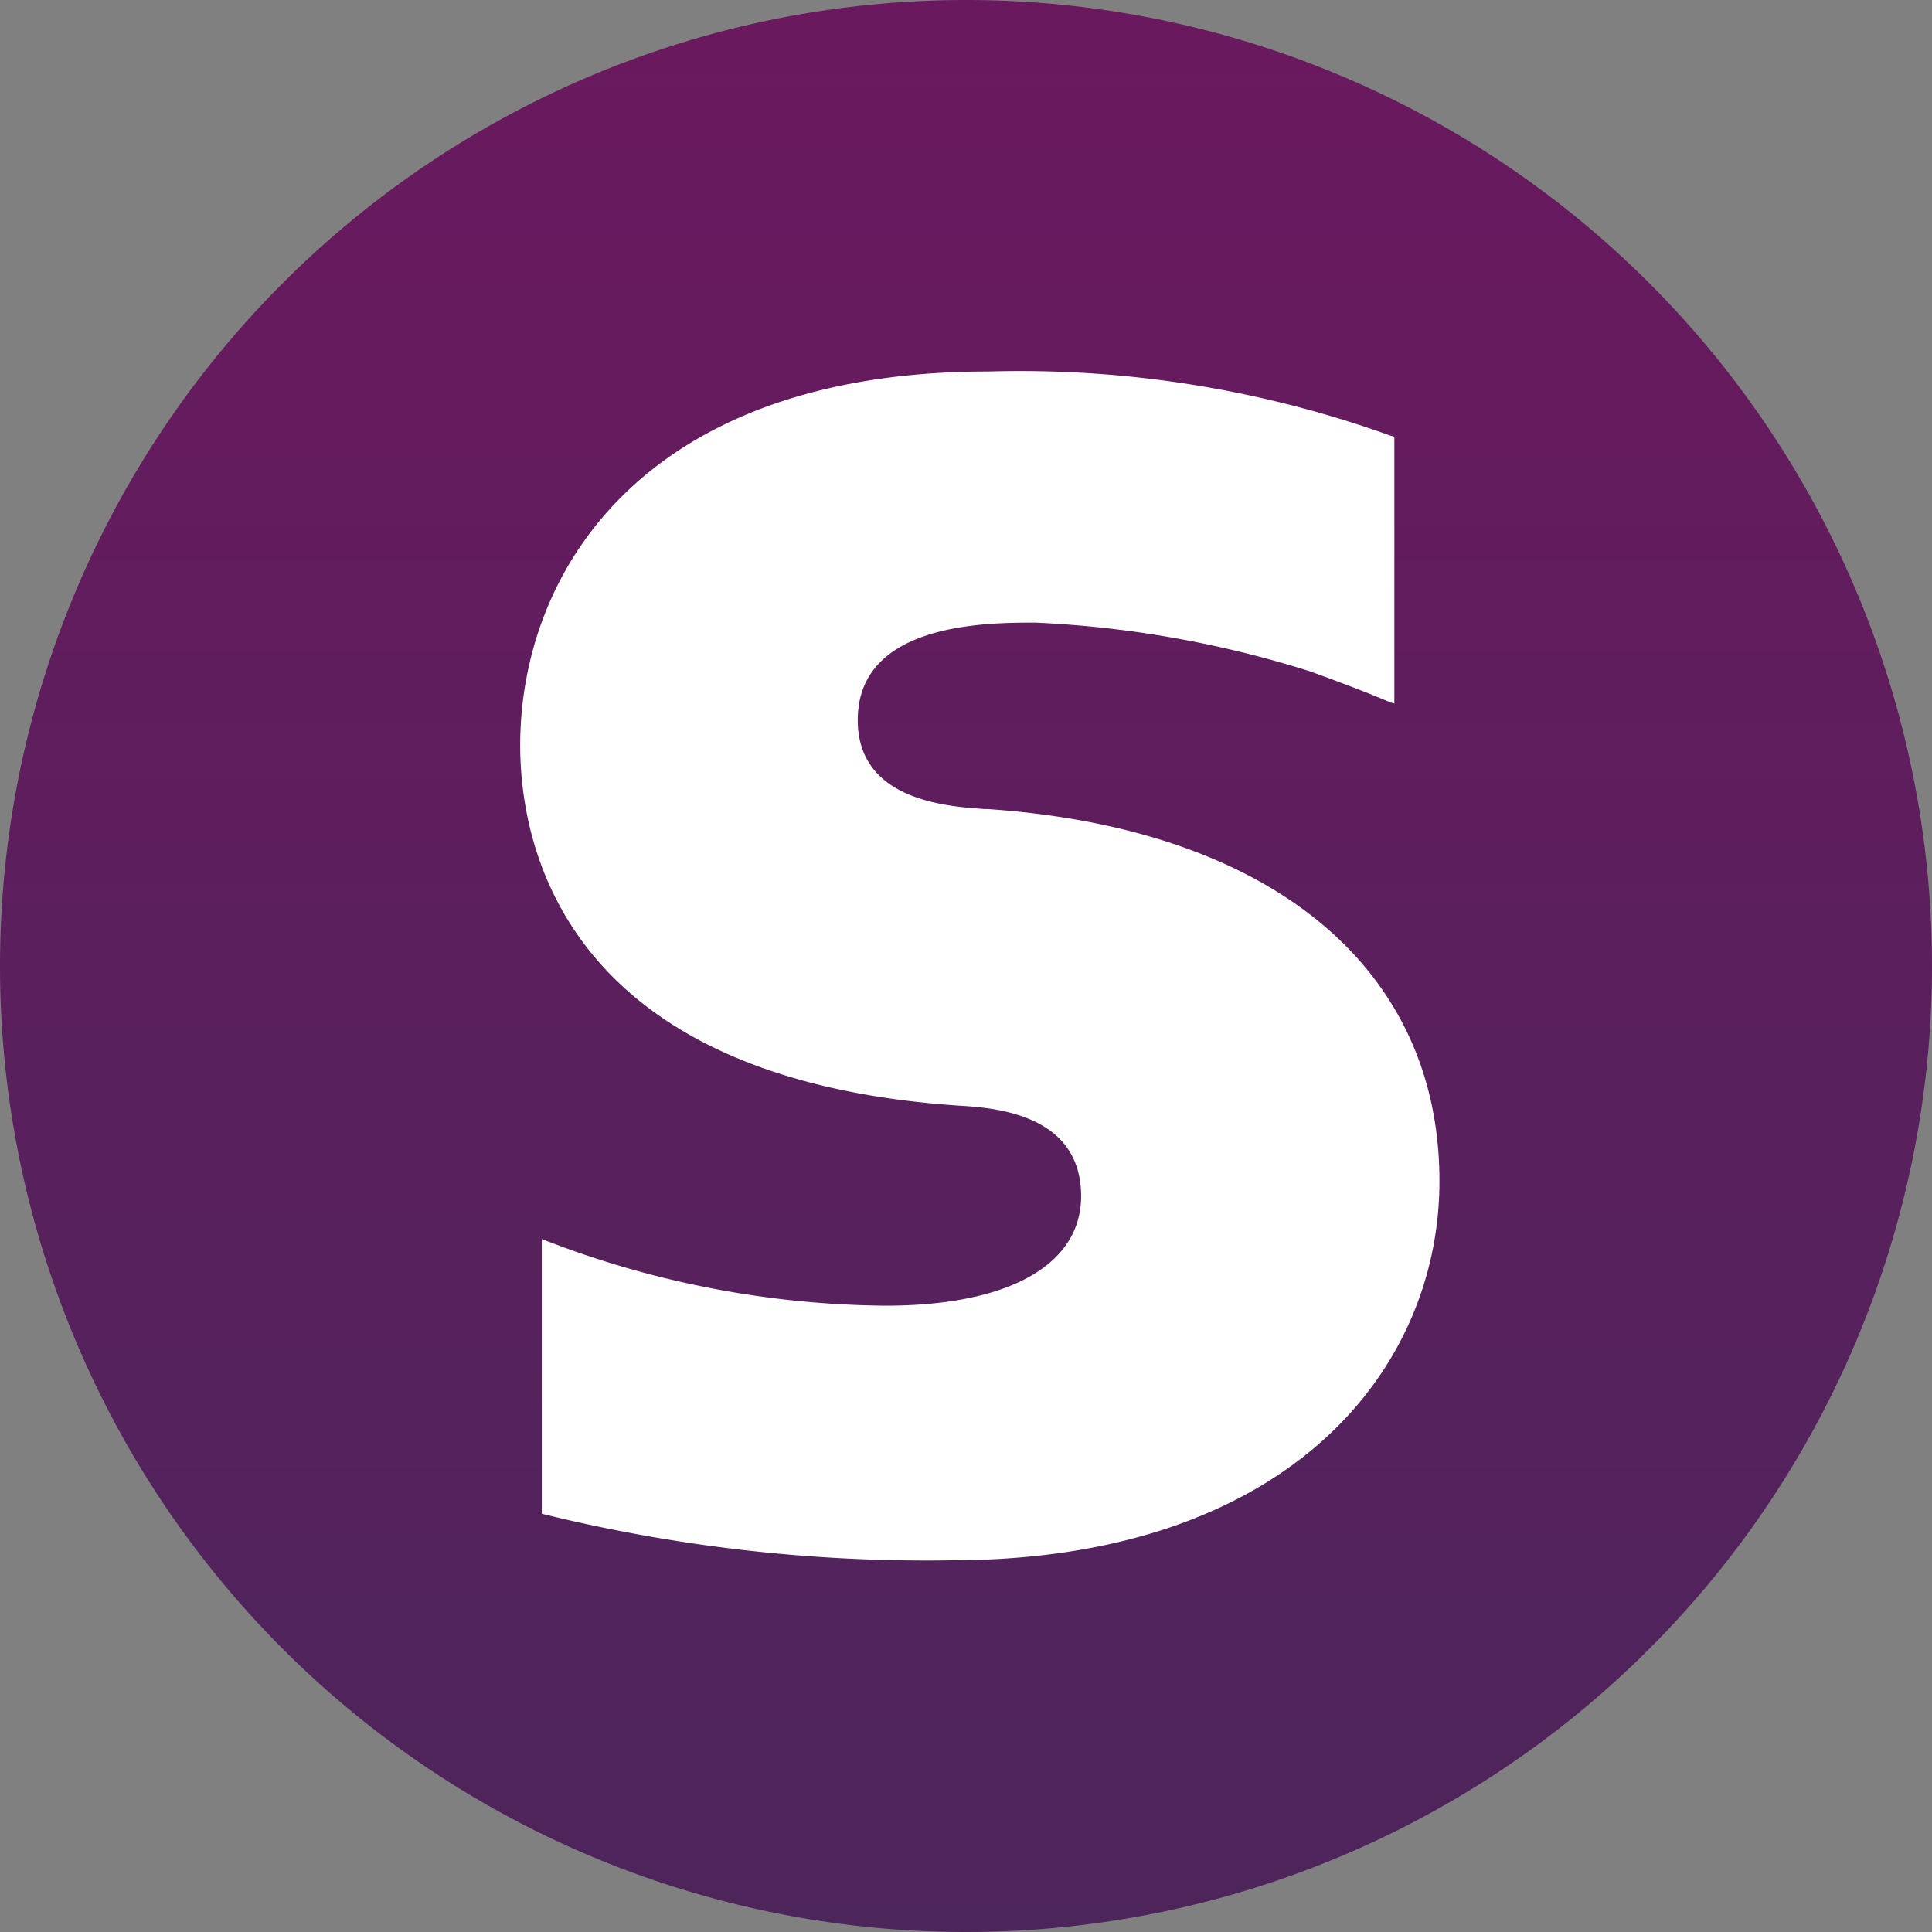
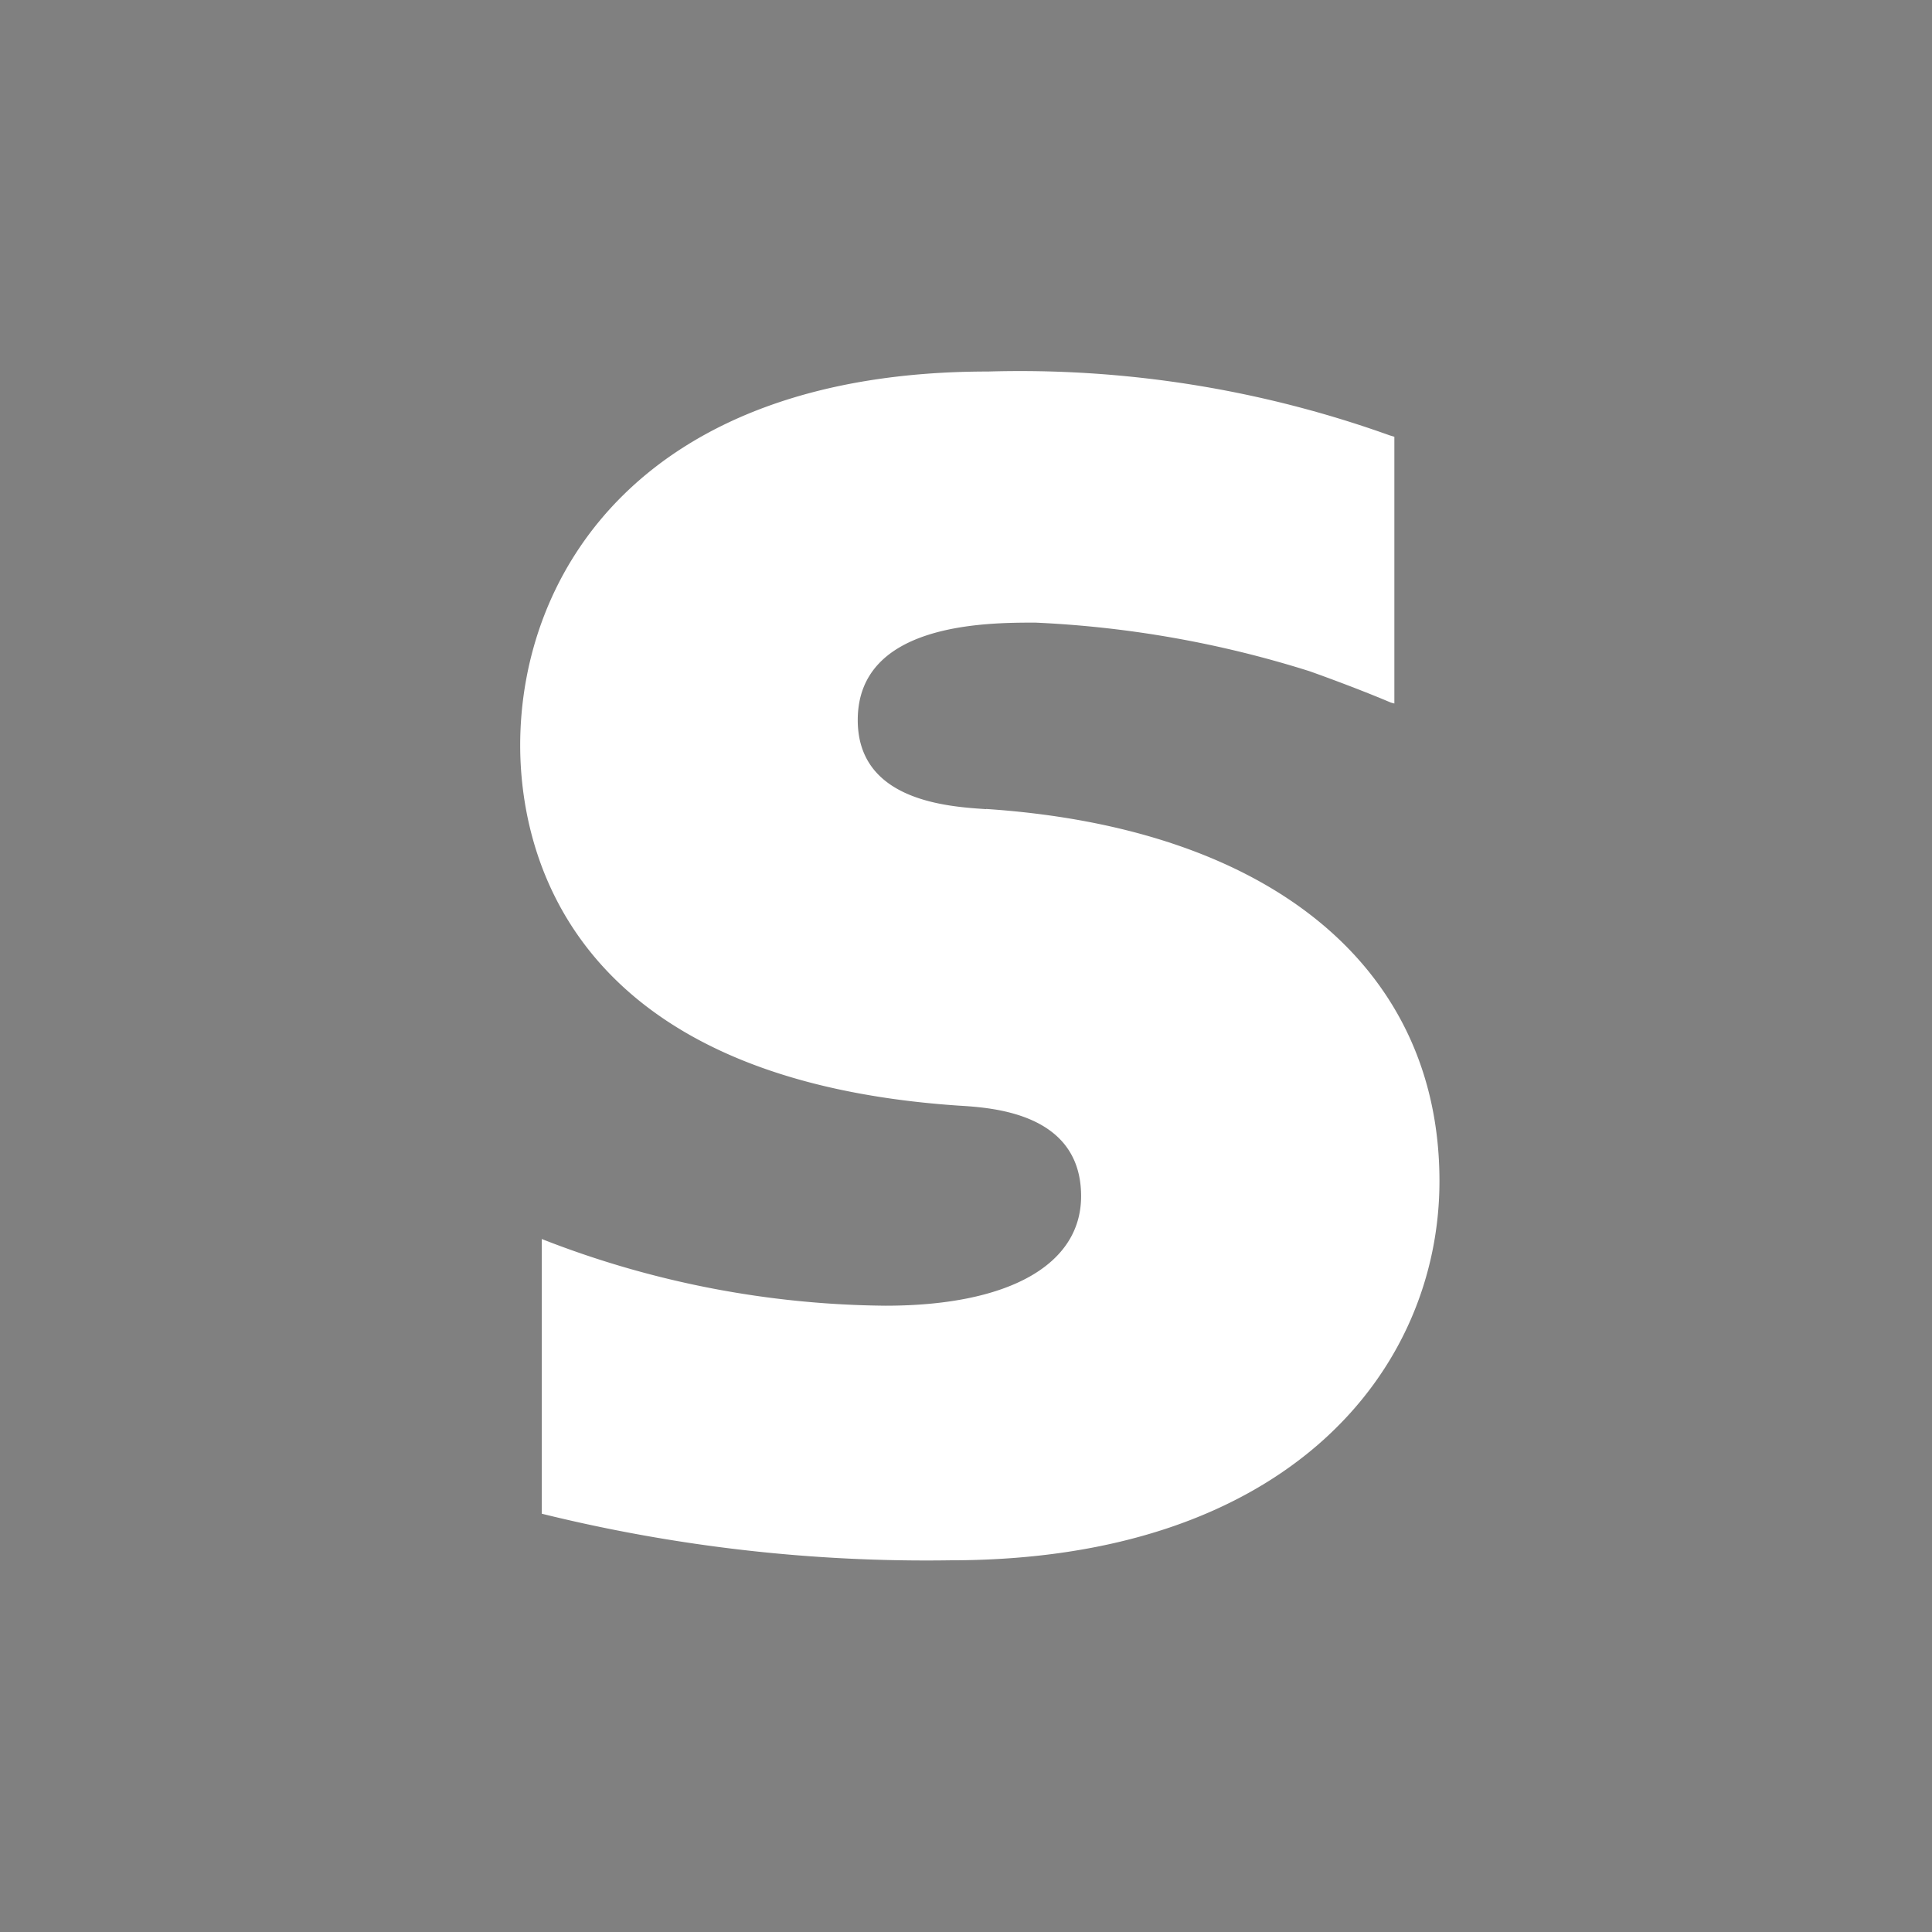
<svg xmlns="http://www.w3.org/2000/svg" id="Skrill-ICON" width="64" height="64" viewBox="0 0 64 64">
  <rect x="0" y="0" width="64" height="64" fill="#808080" stroke="none" />
  <defs>
    <linearGradient id="linear-gradient" x1="0.5" x2="0.5" y2="1" gradientUnits="objectBoundingBox">
      <stop offset="0" stop-color="#6b195f" />
      <stop offset="1" stop-color="#4c255b" />
    </linearGradient>
  </defs>
-   <path id="Shape_7_copy_18" data-name="Shape 7 copy 18" d="M32,0A32,32,0,1,1,0,32,32,32,0,0,1,32,0Z" transform="translate(0 0)" fill="url(#linear-gradient)" />
  <path id="Fill-1" d="M15.437,16.569c-1.283-.084-4.255-.276-4.255-2.951,0-3.228,4.278-3.228,5.882-3.228A35.378,35.378,0,0,1,26.149,12s1.456.513,2.694,1.039l.115.031V4.233L28.8,4.186A36.278,36.278,0,0,0,15.5,2.072C4.056,2.072,0,8.741,0,14.453,0,17.746,1.411,25.5,14.52,26.39c1.111.068,4.061.238,4.061,3,0,2.282-2.415,3.628-6.476,3.628A31.869,31.869,0,0,1,.715,30.809v9.1a53.119,53.119,0,0,0,13.537,1.543c11.192,0,16.2-6.309,16.2-12.562,0-7.09-5.609-11.7-15.019-12.327Z" transform="translate(17.232 10.235)" fill="#fff" fill-rule="evenodd" />
</svg>